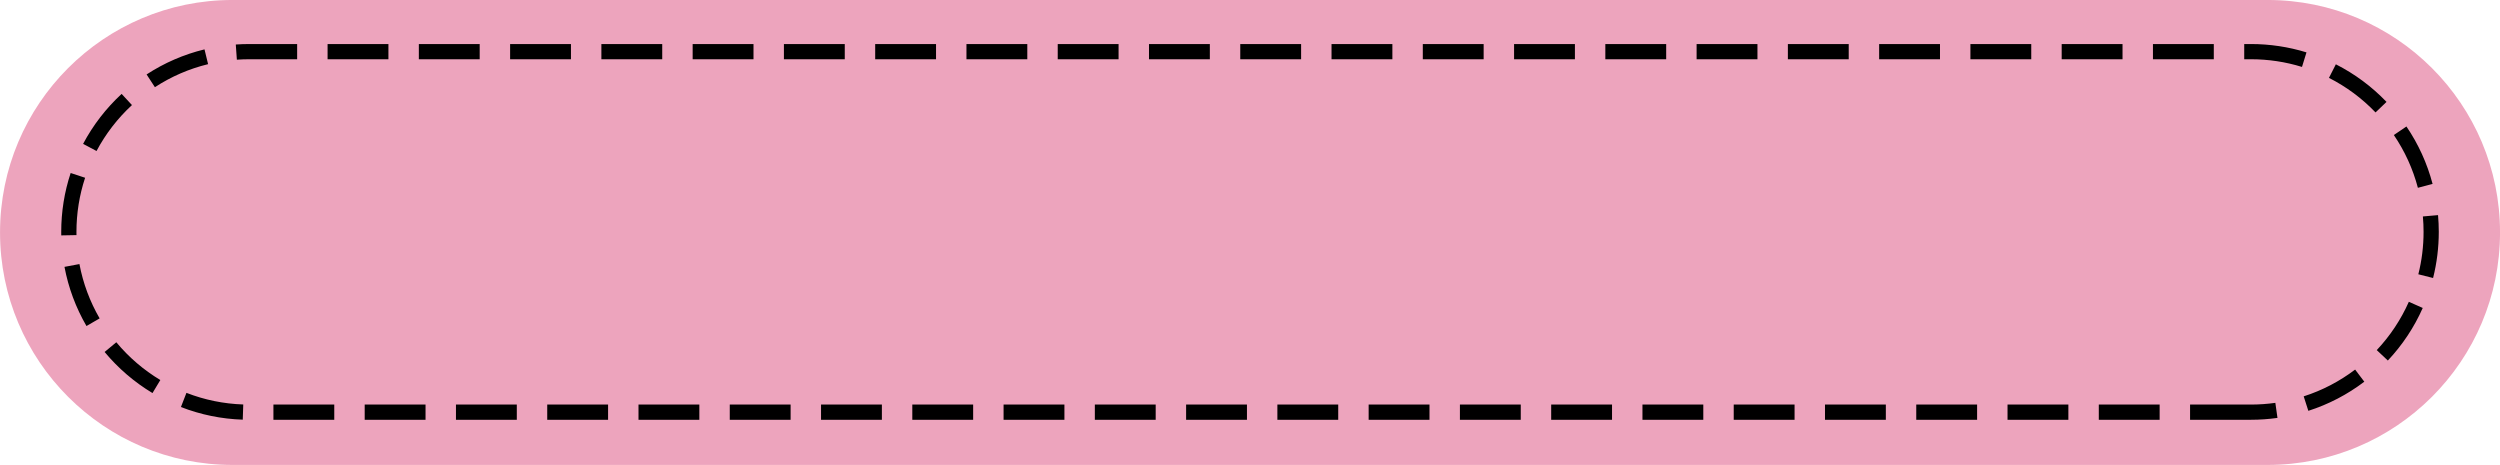
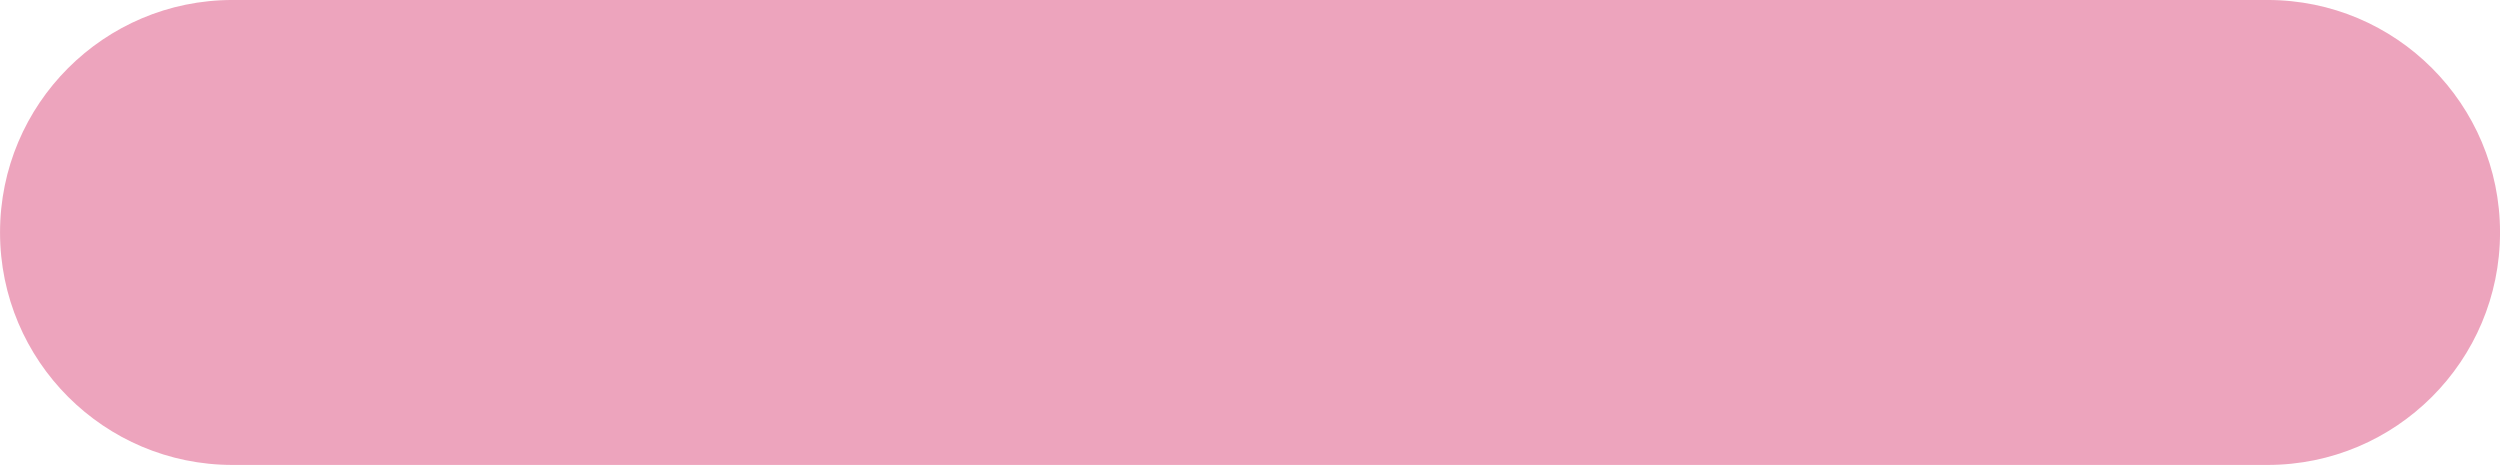
<svg xmlns="http://www.w3.org/2000/svg" fill="#000000" height="305.7" preserveAspectRatio="xMidYMid meet" version="1" viewBox="428.7 1096.9 1643.5 305.7" width="1643.5" zoomAndPan="magnify">
  <g>
    <g id="change1_1">
      <path d="M1919.38,1402.55H581.55c-84.4,0-152.83-68.42-152.83-152.83v0c0-84.4,68.42-152.83,152.83-152.83h1337.84 c84.4,0,152.83,68.42,152.83,152.83v0C2072.21,1334.13,2003.79,1402.55,1919.38,1402.55z" fill="#eda4bd" />
    </g>
    <g id="change2_1">
-       <path d="M1908.45,1372.86h-40v-10h40c5.38,0,10.78-0.38,16.06-1.13l1.4,9.9C1920.17,1372.44,1914.3,1372.86,1908.45,1372.86z M1848.45,1372.86h-40v-10h40V1372.86z M1788.45,1372.86h-40v-10h40V1372.86z M1728.45,1372.86h-40v-10h40V1372.86z M1668.45,1372.86h-40v-10h40V1372.86z M1608.45,1372.86h-40v-10h40V1372.86z M1548.45,1372.86h-40v-10h40V1372.86z M1488.45,1372.86h-40v-10h40V1372.86z M1428.45,1372.86h-40v-10h40V1372.86z M1368.45,1372.86h-40v-10h40V1372.86z M1308.45,1372.86h-40v-10h40V1372.86z M1248.45,1372.86h-40v-10h40V1372.86z M1188.45,1372.86h-40v-10h40V1372.86z M1128.45,1372.86h-40v-10h40V1372.86z M1068.45,1372.86h-40v-10h40V1372.86z M1008.45,1372.86h-40v-10h40V1372.86z M948.45,1372.86h-40v-10h40V1372.86z M888.45,1372.86h-40v-10h40V1372.86z M828.45,1372.86h-40v-10h40V1372.86z M768.45,1372.86 h-40v-10h40V1372.86z M708.45,1372.86h-40v-10h40V1372.86z M648.45,1372.86h-40v-10h40V1372.86z M588.29,1372.79 c-14-0.46-27.68-3.26-40.65-8.31l3.63-9.32c11.91,4.64,24.48,7.21,37.35,7.64L588.29,1372.79z M1946.2,1366.98l-3.05-9.52 c12.19-3.91,23.56-9.83,33.81-17.6l6.04,7.97C1971.85,1356.28,1959.47,1362.73,1946.2,1366.98z M528.95,1355.3 c-11.95-7.18-22.55-16.27-31.48-27.01l7.69-6.39c8.21,9.87,17.95,18.23,28.94,24.83L528.95,1355.3z M1998.47,1333.91l-7.29-6.85 c8.8-9.37,15.9-20.06,21.09-31.76l9.14,4.05C2015.77,1312.09,2008.05,1323.72,1998.47,1333.91z M485.55,1311.23 c-7.01-12.09-11.88-25.17-14.46-38.89l9.83-1.85c2.37,12.6,6.84,24.61,13.28,35.72L485.55,1311.23z M2028.21,1279.66l-9.7-2.45 c2.28-9.05,3.44-18.42,3.44-27.86c0-3.38-0.15-6.8-0.45-10.15l9.96-0.88c0.32,3.65,0.49,7.36,0.49,11.04 C2031.95,1259.61,2030.69,1269.81,2028.21,1279.66z M468.97,1251.65c-0.01-0.76-0.02-1.52-0.02-2.29c0-13.24,2.08-26.27,6.2-38.73 l9.5,3.13c-3.78,11.45-5.69,23.42-5.69,35.59c0,0.7,0.01,1.41,0.02,2.11L468.97,1251.65z M2018.22,1220.36 c-3.26-12.38-8.58-24.05-15.8-34.69l8.27-5.62c7.86,11.57,13.64,24.28,17.19,37.76L2018.22,1220.36z M492.16,1196.17l-8.83-4.69 c6.54-12.31,15.06-23.36,25.33-32.85l6.79,7.34C506.01,1174.7,498.17,1184.86,492.16,1196.17z M1990.38,1170.81 c-8.9-9.28-19.2-16.92-30.62-22.72l4.53-8.92c12.43,6.31,23.63,14.62,33.31,24.72L1990.38,1170.81z M530.53,1154.22l-5.46-8.38 c11.72-7.64,24.52-13.19,38.07-16.48l2.36,9.72C553.06,1142.1,541.3,1147.2,530.53,1154.22z M1942.03,1140.9 c-10.83-3.35-22.13-5.05-33.58-5.05h-4.4v-10h4.4c12.45,0,24.75,1.85,36.53,5.49L1942.03,1140.9z M584.41,1136.14l-0.7-9.98 c2.89-0.2,5.83-0.3,8.74-0.31h31.6v10h-31.6C589.77,1135.86,587.06,1135.95,584.41,1136.14z M1884.05,1135.86h-40v-10h40V1135.86z M1824.05,1135.86h-40v-10h40V1135.86z M1764.05,1135.86h-40v-10h40V1135.86z M1704.05,1135.86h-40v-10h40V1135.86z M1644.05,1135.86h-40v-10h40V1135.86z M1584.05,1135.86h-40v-10h40V1135.86z M1524.05,1135.86h-40v-10h40V1135.86z M1464.05,1135.86h-40v-10h40V1135.86z M1404.05,1135.86h-40v-10h40V1135.86z M1344.05,1135.86h-40v-10h40V1135.86z M1284.05,1135.86h-40v-10h40V1135.86z M1224.05,1135.86h-40v-10h40V1135.86z M1164.05,1135.86h-40v-10h40V1135.86z M1104.05,1135.86h-40v-10h40V1135.86z M1044.05,1135.86h-40v-10h40V1135.86z M984.05,1135.86h-40v-10h40V1135.86z M924.05,1135.86h-40v-10h40V1135.86z M864.05,1135.86h-40v-10h40V1135.86z M804.05,1135.86h-40v-10h40V1135.86z M744.05,1135.86 h-40v-10h40V1135.86z M684.05,1135.86h-40v-10h40V1135.86z" />
-     </g>
+       </g>
  </g>
</svg>